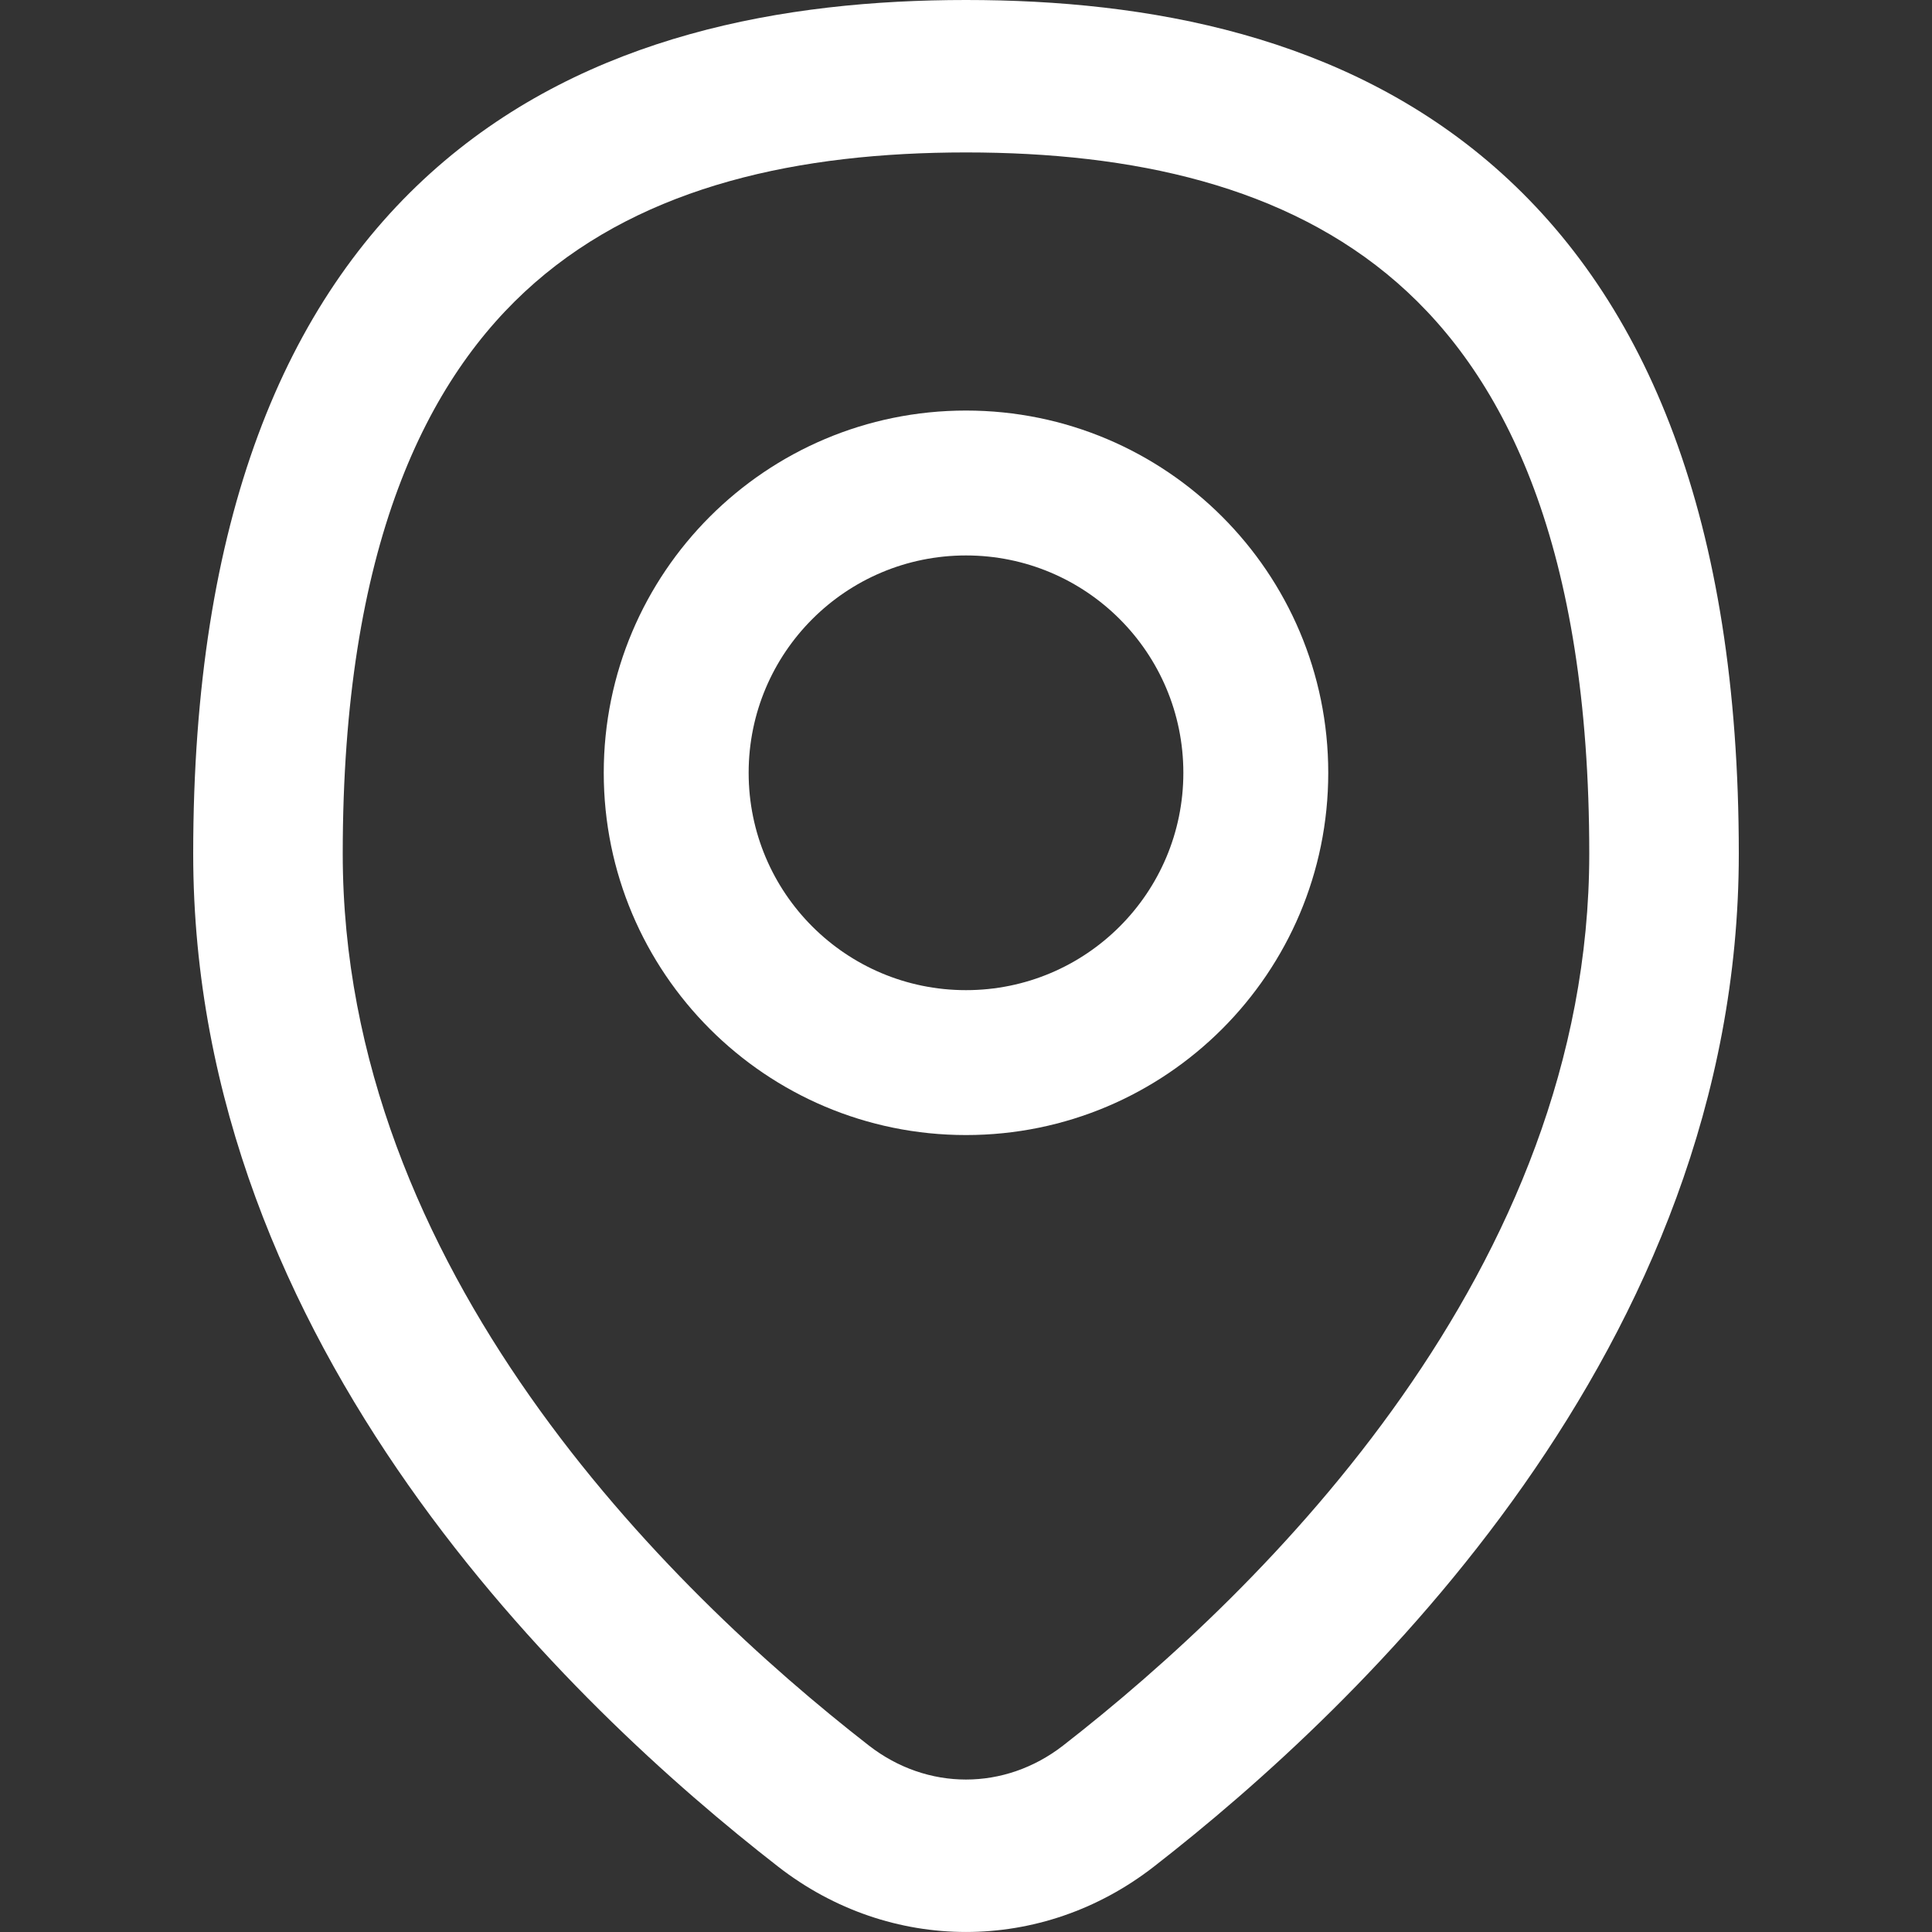
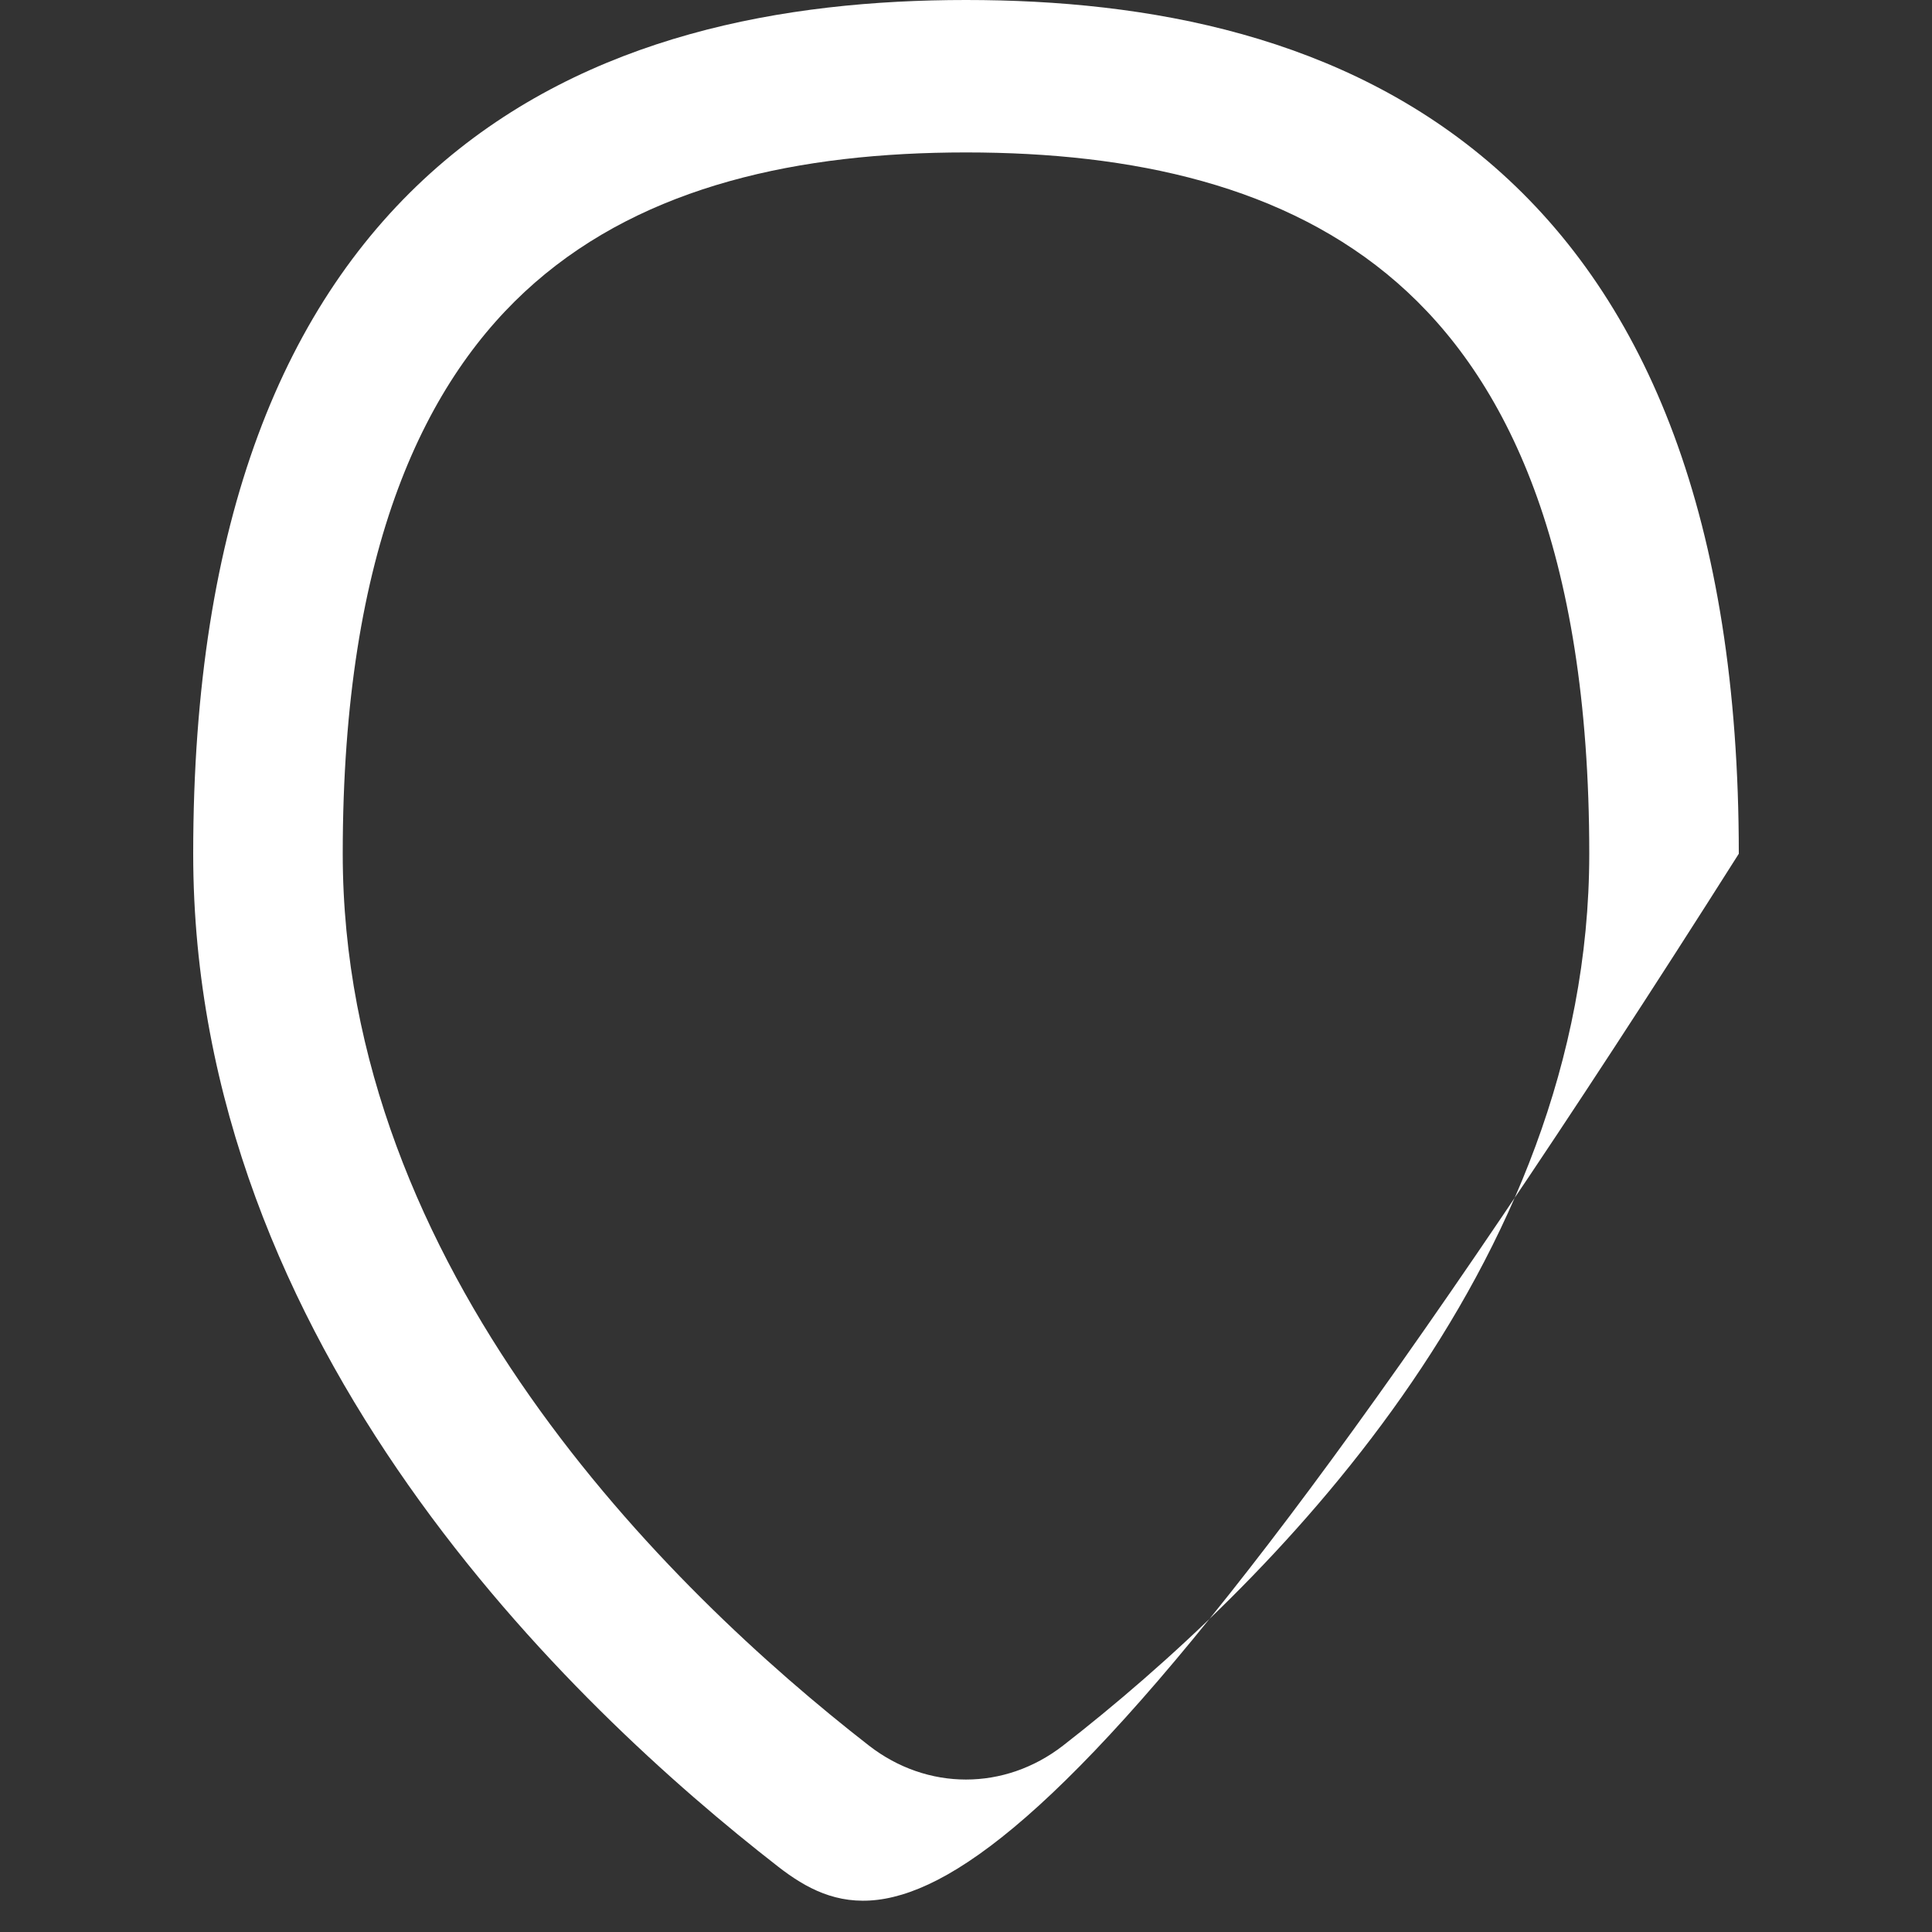
<svg xmlns="http://www.w3.org/2000/svg" width="20" height="20" viewBox="0 0 20 20" fill="none">
  <rect x="0" y="0" width="20" height="20" fill="#333333" stroke="none" />
-   <path fill-rule="evenodd" clip-rule="evenodd" d="M5.536 2.927C4.408 3.912 3.548 5.668 3.548 8.838C3.548 13.138 6.903 16.442 8.995 18.07C9.599 18.539 10.4 18.539 11.005 18.07C13.097 16.442 16.452 13.138 16.452 8.838C16.452 5.668 15.592 3.912 14.464 2.927C13.313 1.922 11.728 1.578 10 1.578C8.272 1.578 6.687 1.922 5.536 2.927ZM4.528 1.729C6.087 0.367 8.115 0 10 0C11.885 0 13.913 0.367 15.472 1.729C17.053 3.111 18 5.38 18 8.838C18 13.947 14.077 17.666 11.944 19.324C10.785 20.225 9.215 20.225 8.056 19.324C5.923 17.666 2 13.947 2 8.838C2 5.38 2.947 3.111 4.528 1.729Z" fill="white" />
-   <path fill-rule="evenodd" clip-rule="evenodd" d="M10 5.75C8.757 5.75 7.75 6.757 7.75 8C7.75 9.243 8.757 10.25 10 10.25C11.243 10.25 12.25 9.243 12.25 8C12.25 6.757 11.243 5.75 10 5.75ZM6.25 8C6.25 5.929 7.929 4.25 10 4.25C12.071 4.25 13.75 5.929 13.75 8C13.75 10.071 12.071 11.75 10 11.75C7.929 11.75 6.25 10.071 6.25 8Z" fill="white" />
+   <path fill-rule="evenodd" clip-rule="evenodd" d="M5.536 2.927C4.408 3.912 3.548 5.668 3.548 8.838C3.548 13.138 6.903 16.442 8.995 18.07C9.599 18.539 10.4 18.539 11.005 18.07C13.097 16.442 16.452 13.138 16.452 8.838C16.452 5.668 15.592 3.912 14.464 2.927C13.313 1.922 11.728 1.578 10 1.578C8.272 1.578 6.687 1.922 5.536 2.927ZM4.528 1.729C6.087 0.367 8.115 0 10 0C11.885 0 13.913 0.367 15.472 1.729C17.053 3.111 18 5.38 18 8.838C10.785 20.225 9.215 20.225 8.056 19.324C5.923 17.666 2 13.947 2 8.838C2 5.38 2.947 3.111 4.528 1.729Z" fill="white" />
</svg>